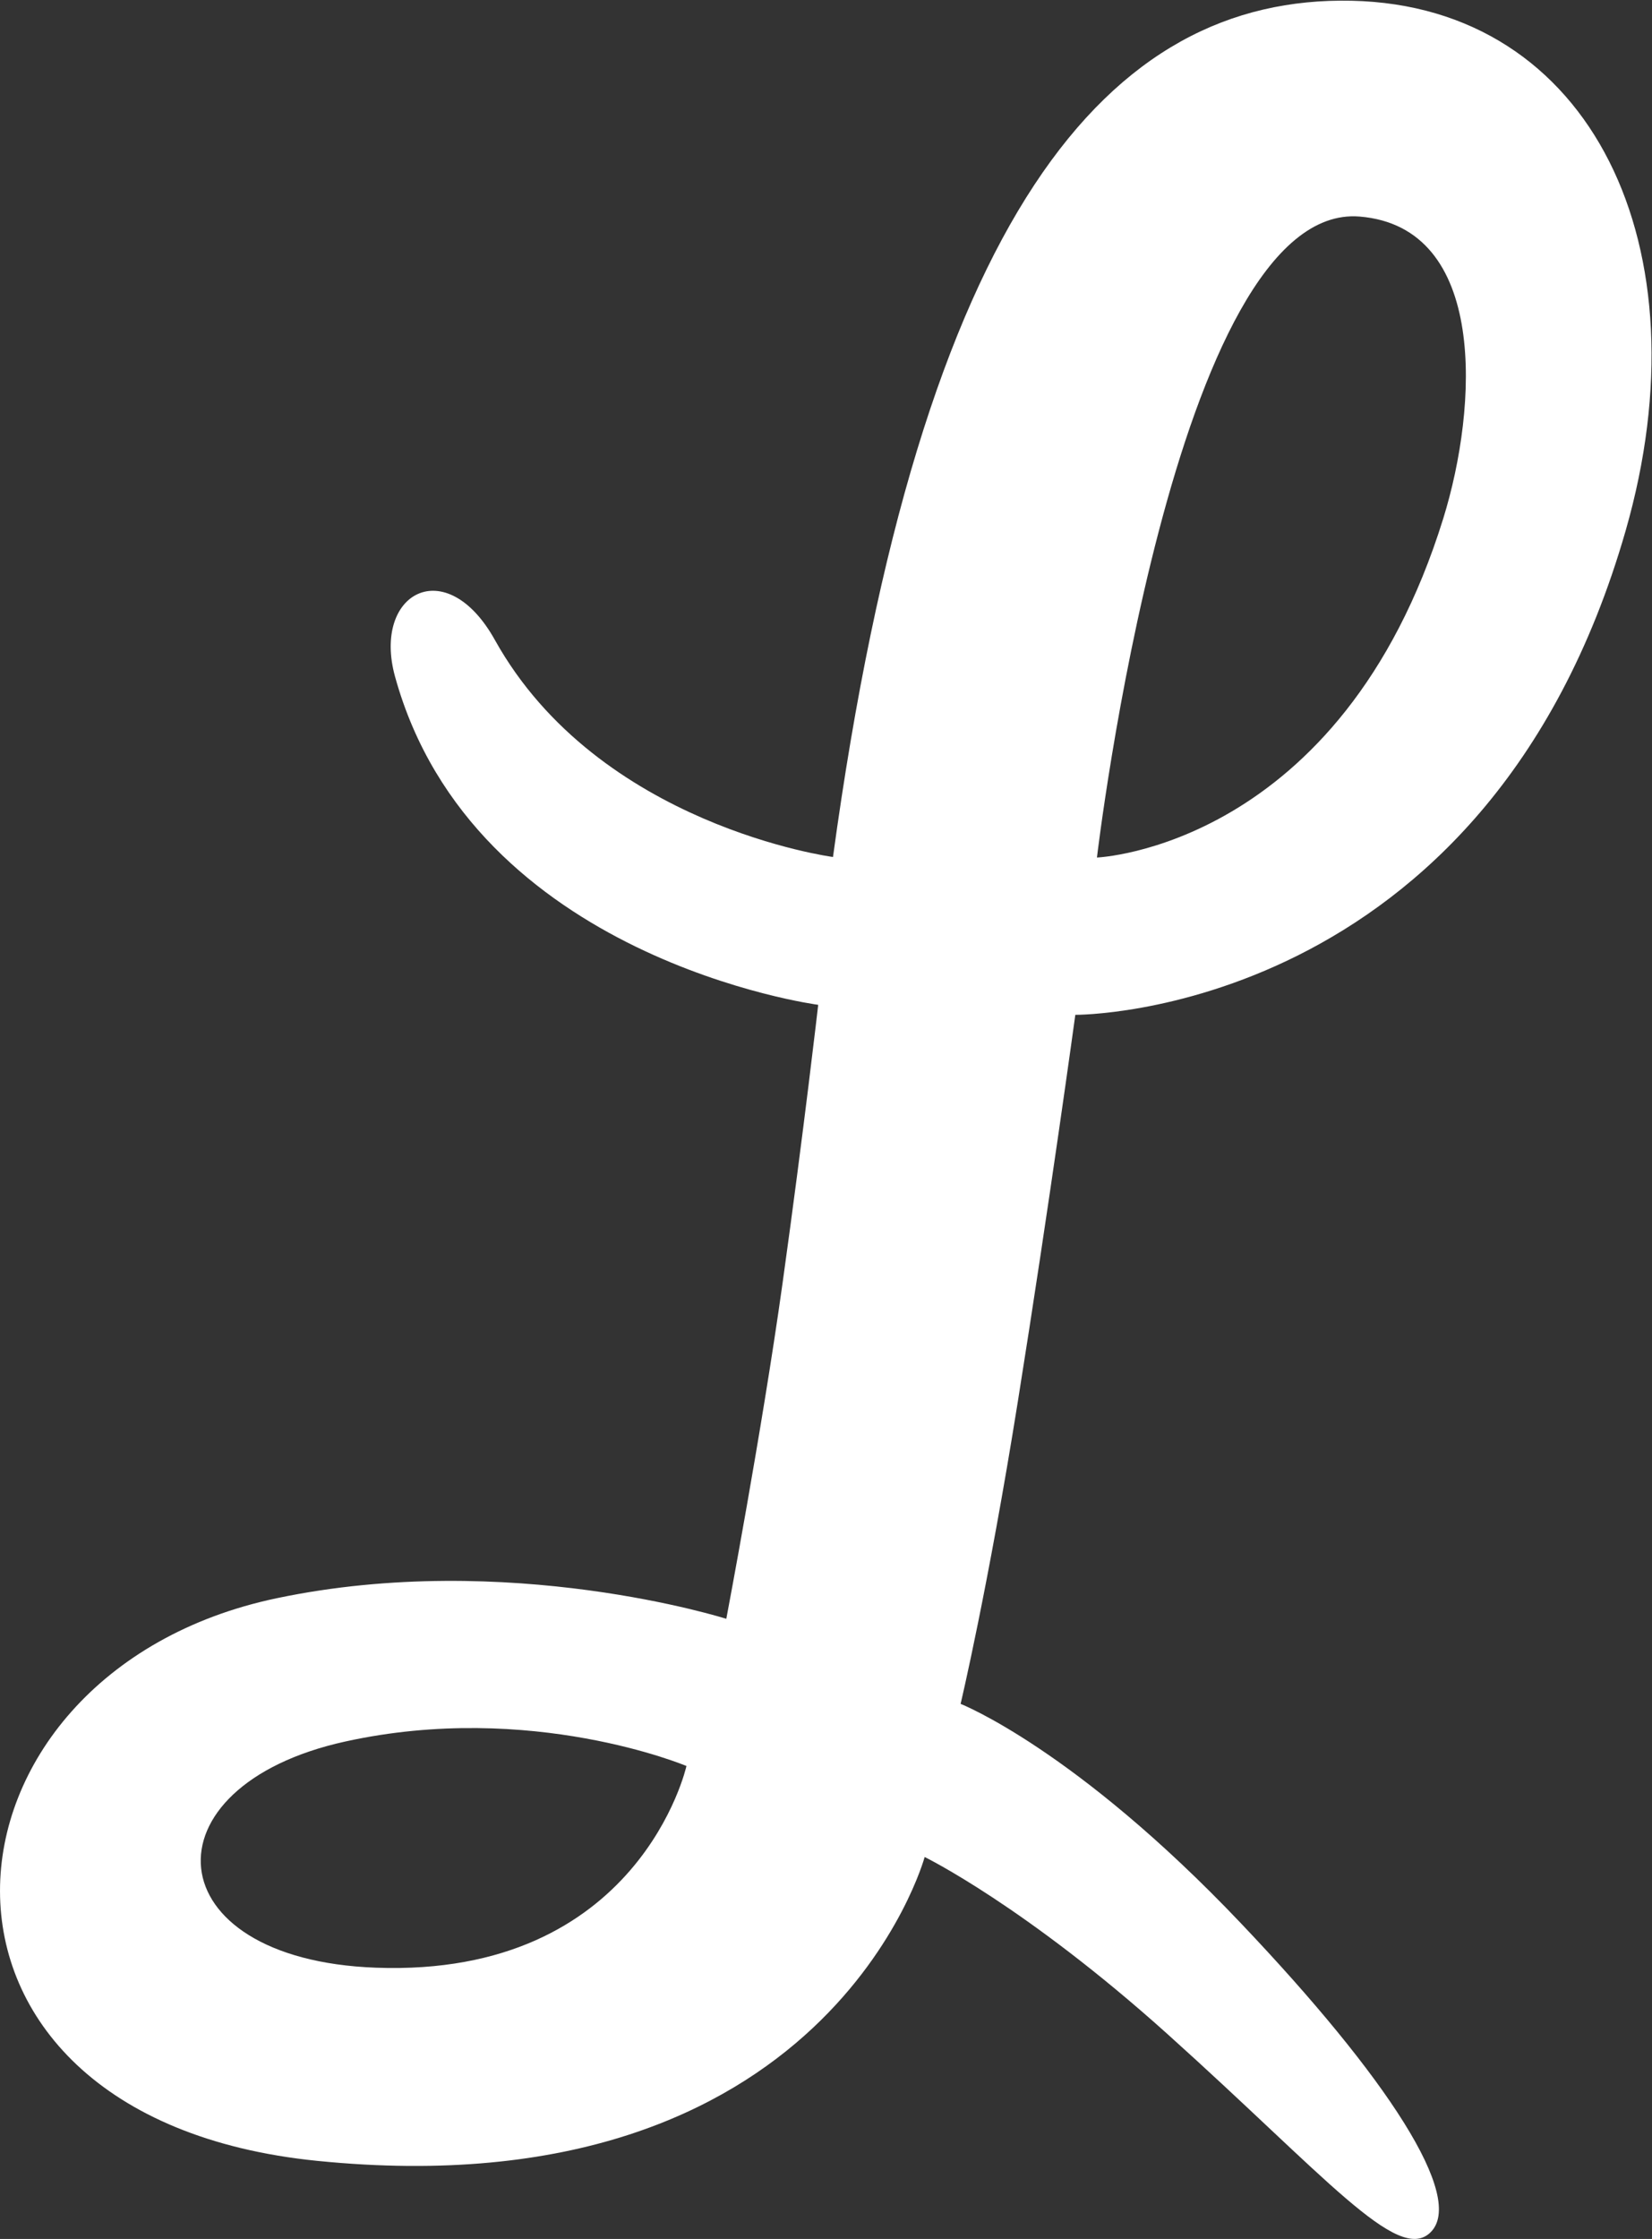
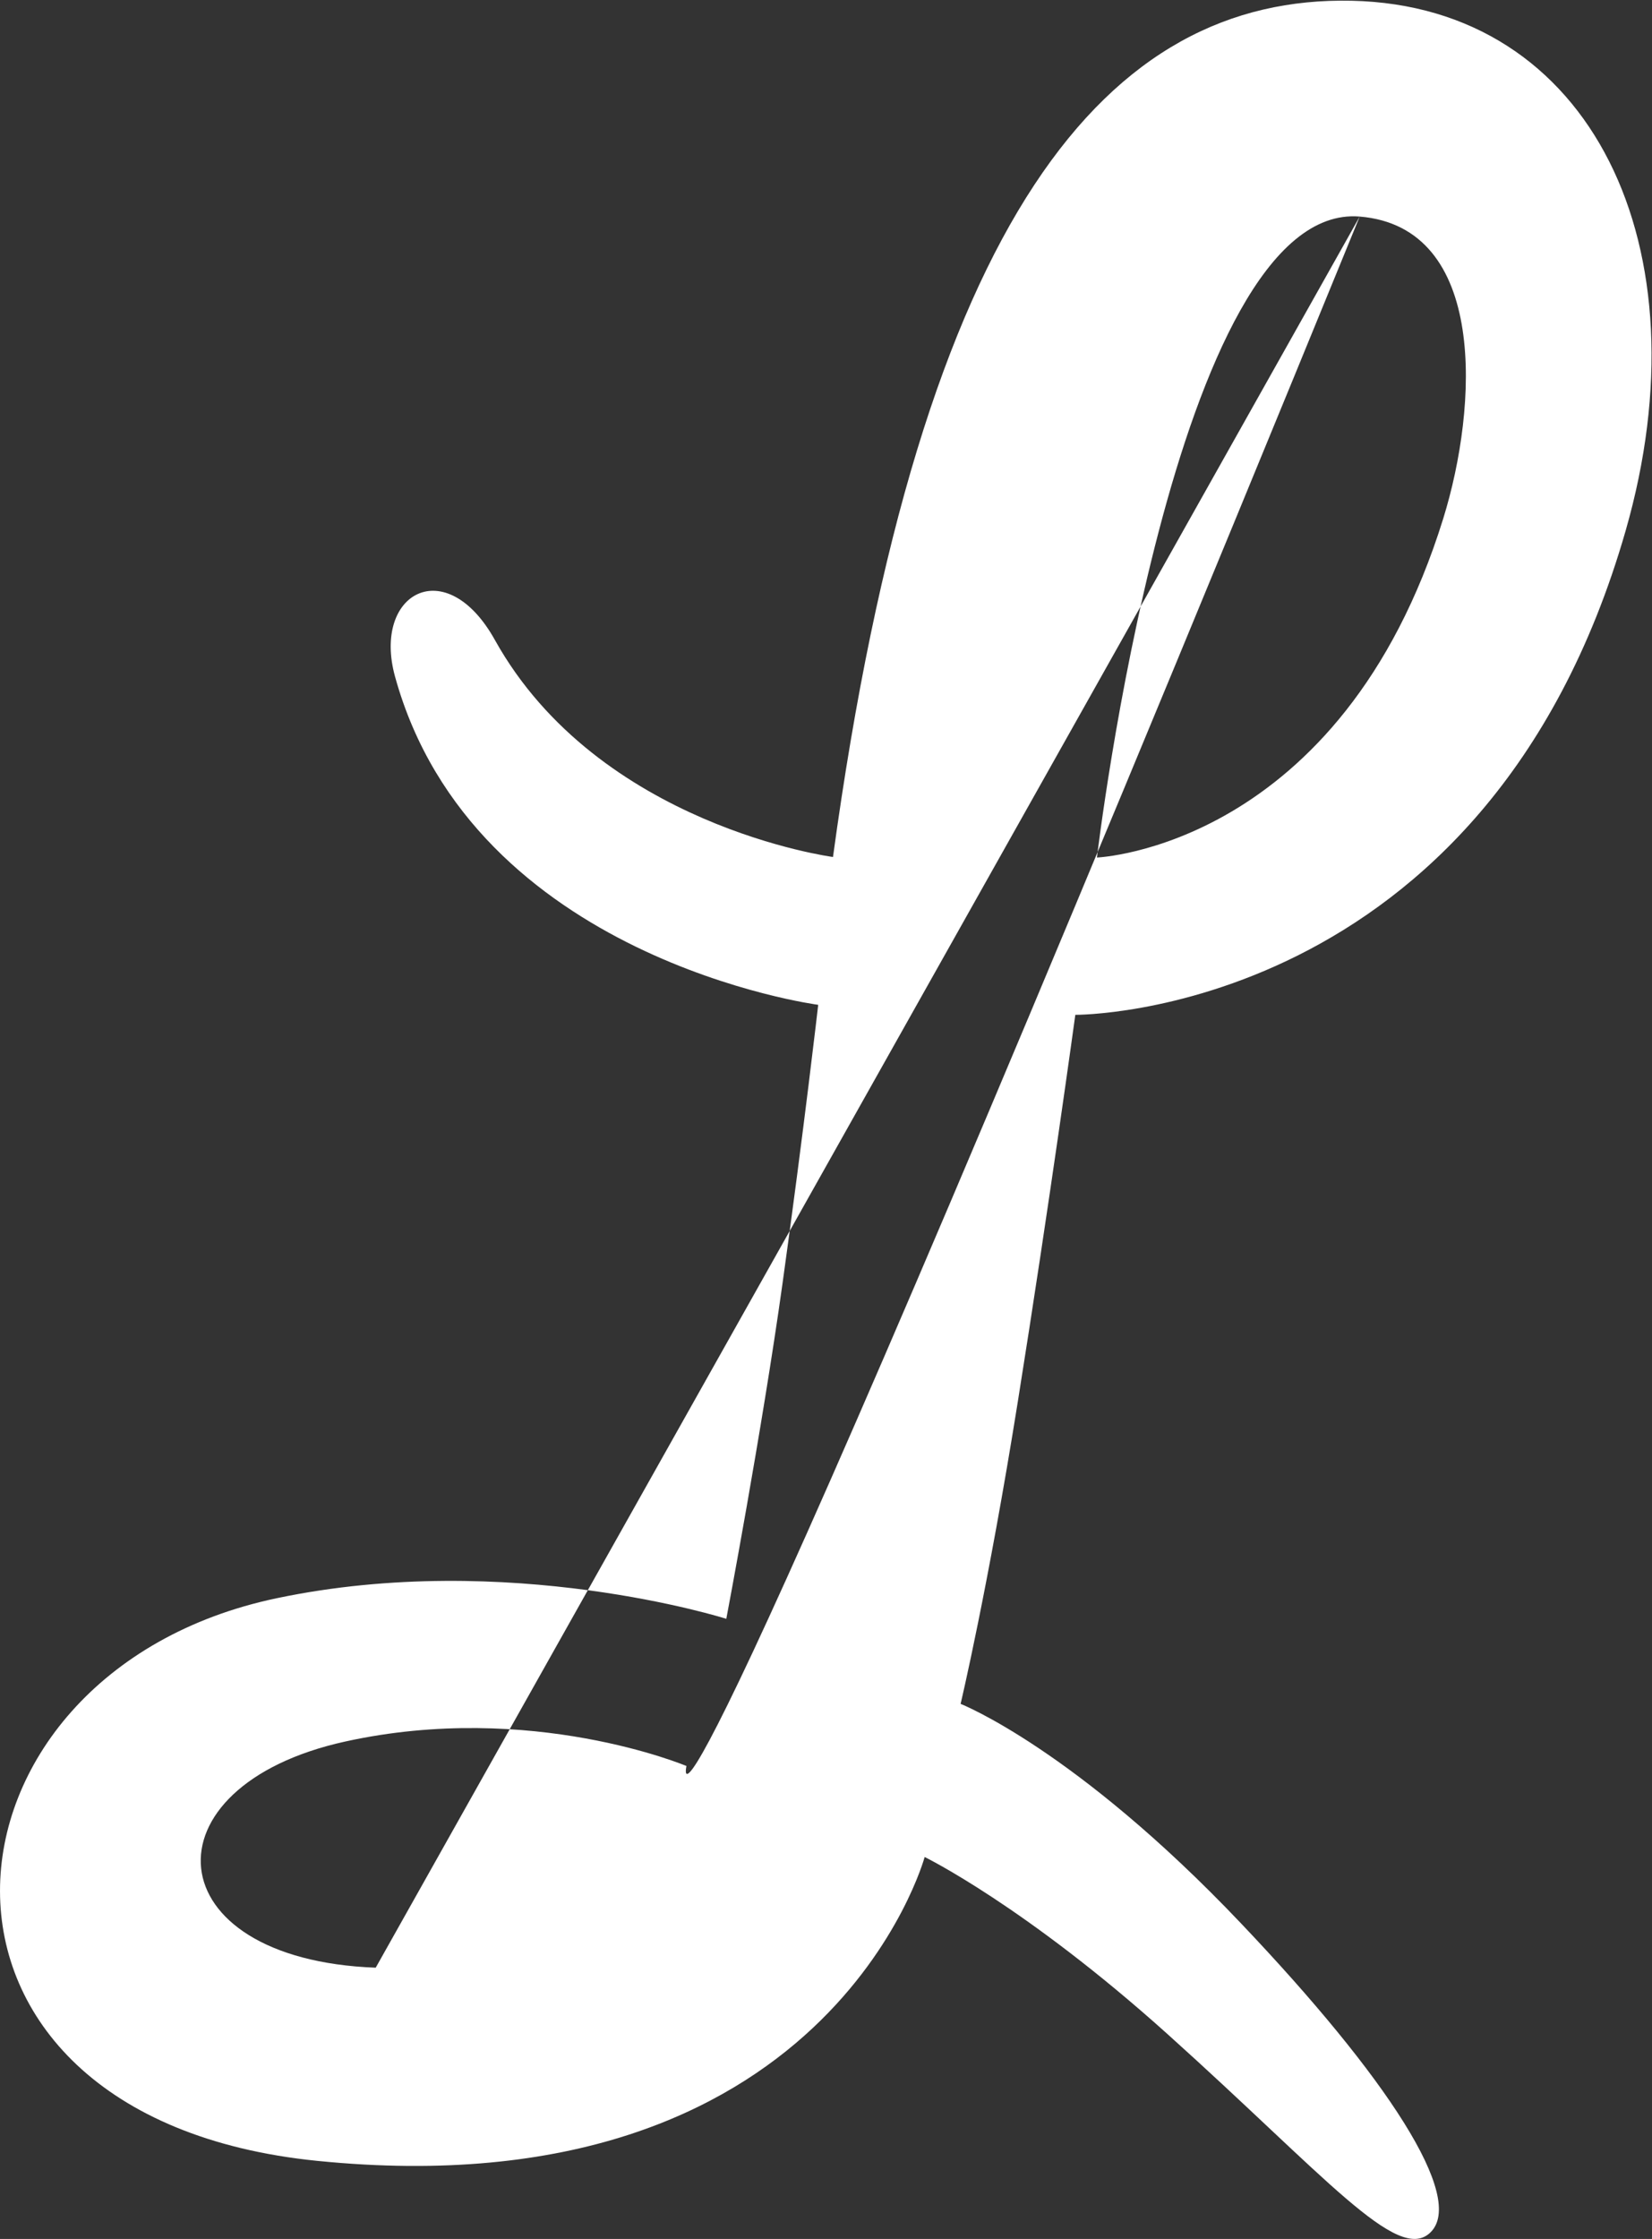
<svg xmlns="http://www.w3.org/2000/svg" version="1.2" baseProfile="tiny-ps" viewBox="0 0 1284 1739" width="1284" height="1739">
  <rect x="0" y="0" width="1284" height="1739" fill="#333333" stroke="none" />
  <title>lemonade-svg copy-svg</title>
  <style>
		tspan { white-space:pre }
		.shp0 { fill: #ffffff } 
	</style>
  <g id="Layer">
-     <path id="Layer" fill-rule="evenodd" class="shp0" d="M791.11 1088.54C767.91 1233.84 746.62 1323.42 746.62 1323.42C746.62 1323.42 835.69 1358.33 964.4 1493.72C1078.15 1613.33 1139.6 1707.16 1111.7 1734.03C1086.25 1758.54 1030.18 1690.16 907.44 1579.91C796.71 1480.43 718.68 1442.35 718.68 1442.35C718.68 1442.35 643.72 1718.29 246.54 1678.36C-92.14 1644.31 -61.71 1299.45 215.07 1241.35C395.19 1203.54 564.51 1257.35 564.51 1257.35C564.51 1257.35 592.13 1112.1 608.23 996.66C624.82 877.63 635.94 780.46 635.94 780.46C635.94 780.46 367.61 745.09 307.03 525.5C289.13 460.56 346.59 428.77 384.66 497.1C465.18 641.49 647.43 665.64 647.43 665.64C715.88 164.32 861.91 -3.45 1050.48 0.58C1237.21 4.56 1326.72 192.13 1263.52 412.18C1154.83 790.36 835.78 788.23 835.78 788.23C835.78 788.23 815.7 934.75 791.11 1088.54ZM1056.81 168.21C912.63 156.32 852.59 666.05 852.59 666.05C852.59 666.05 1042.39 658.4 1121.74 402.77C1148.82 315.54 1156.32 176.44 1056.81 168.21ZM292.02 1528.32C497.05 1535.96 533.54 1371.67 533.54 1371.67C533.54 1371.67 412.96 1320.89 268.46 1352.63C110.27 1387.36 119.76 1521.9 292.02 1528.32Z" />
+     <path id="Layer" fill-rule="evenodd" class="shp0" d="M791.11 1088.54C767.91 1233.84 746.62 1323.42 746.62 1323.42C746.62 1323.42 835.69 1358.33 964.4 1493.72C1078.15 1613.33 1139.6 1707.16 1111.7 1734.03C1086.25 1758.54 1030.18 1690.16 907.44 1579.91C796.71 1480.43 718.68 1442.35 718.68 1442.35C718.68 1442.35 643.72 1718.29 246.54 1678.36C-92.14 1644.31 -61.71 1299.45 215.07 1241.35C395.19 1203.54 564.51 1257.35 564.51 1257.35C564.51 1257.35 592.13 1112.1 608.23 996.66C624.82 877.63 635.94 780.46 635.94 780.46C635.94 780.46 367.61 745.09 307.03 525.5C289.13 460.56 346.59 428.77 384.66 497.1C465.18 641.49 647.43 665.64 647.43 665.64C715.88 164.32 861.91 -3.45 1050.48 0.58C1237.21 4.56 1326.72 192.13 1263.52 412.18C1154.83 790.36 835.78 788.23 835.78 788.23C835.78 788.23 815.7 934.75 791.11 1088.54ZM1056.81 168.21C912.63 156.32 852.59 666.05 852.59 666.05C852.59 666.05 1042.39 658.4 1121.74 402.77C1148.82 315.54 1156.32 176.44 1056.81 168.21ZC497.05 1535.96 533.54 1371.67 533.54 1371.67C533.54 1371.67 412.96 1320.89 268.46 1352.63C110.27 1387.36 119.76 1521.9 292.02 1528.32Z" />
  </g>
</svg>